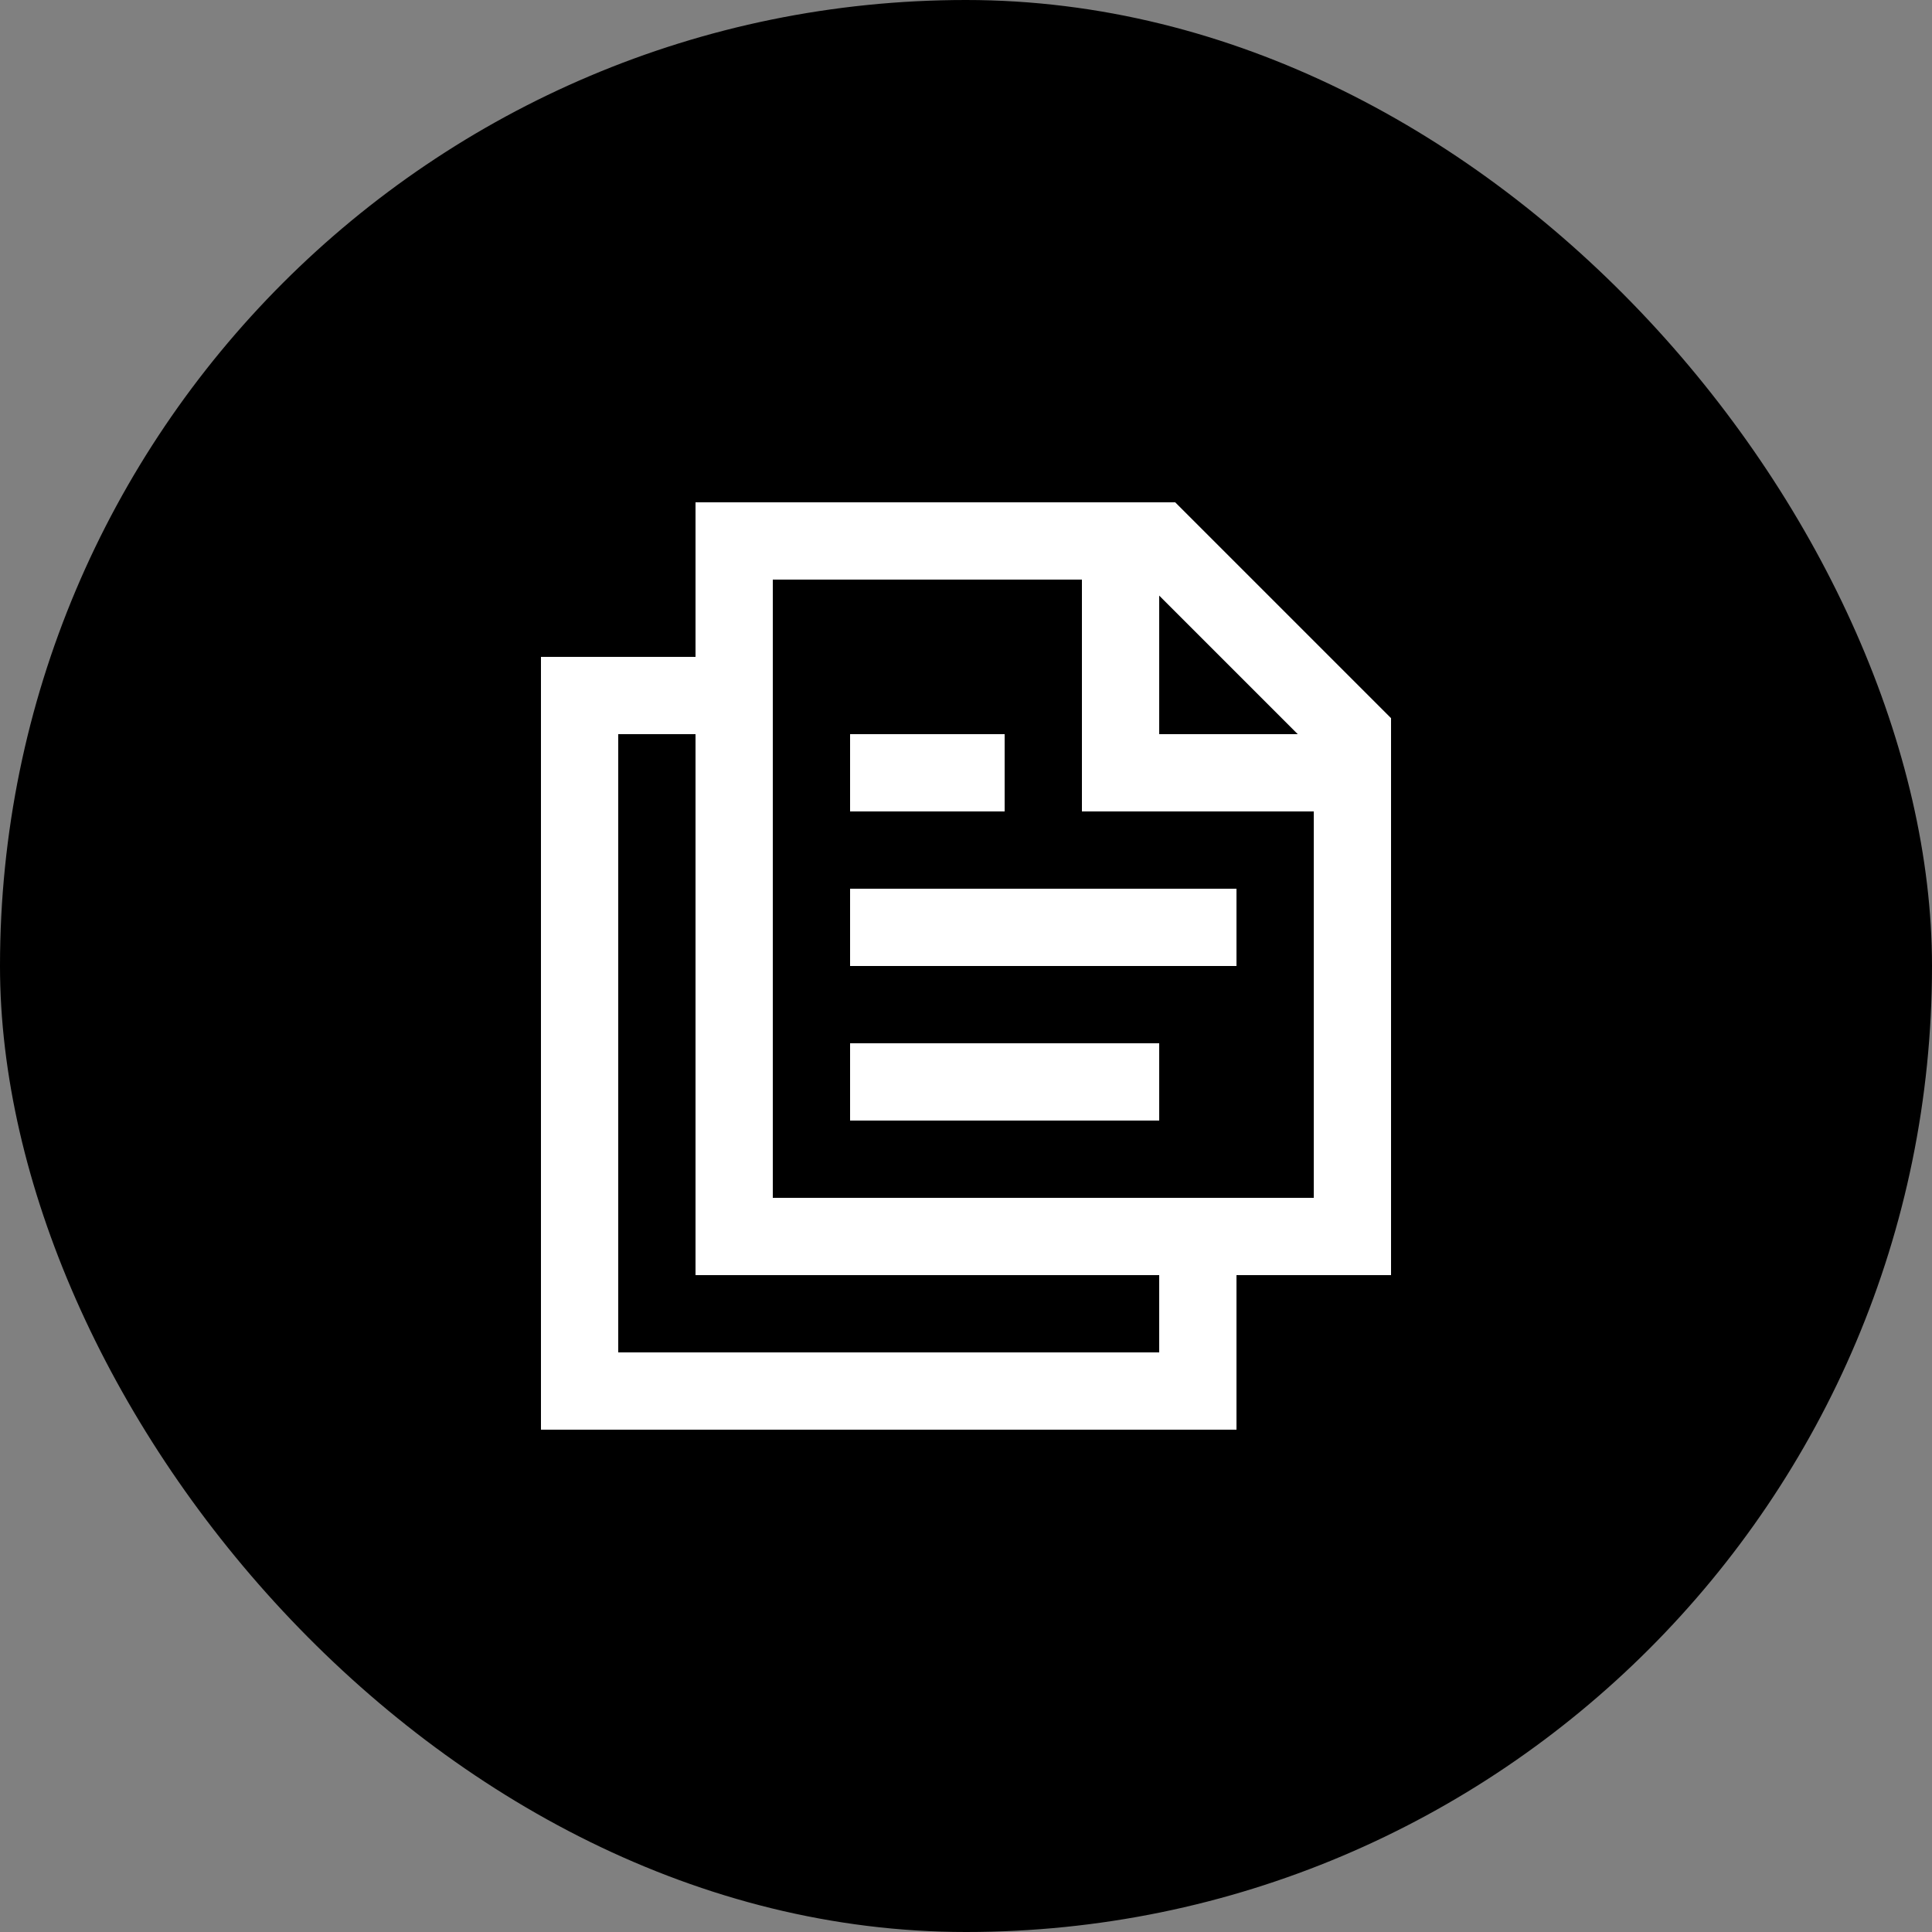
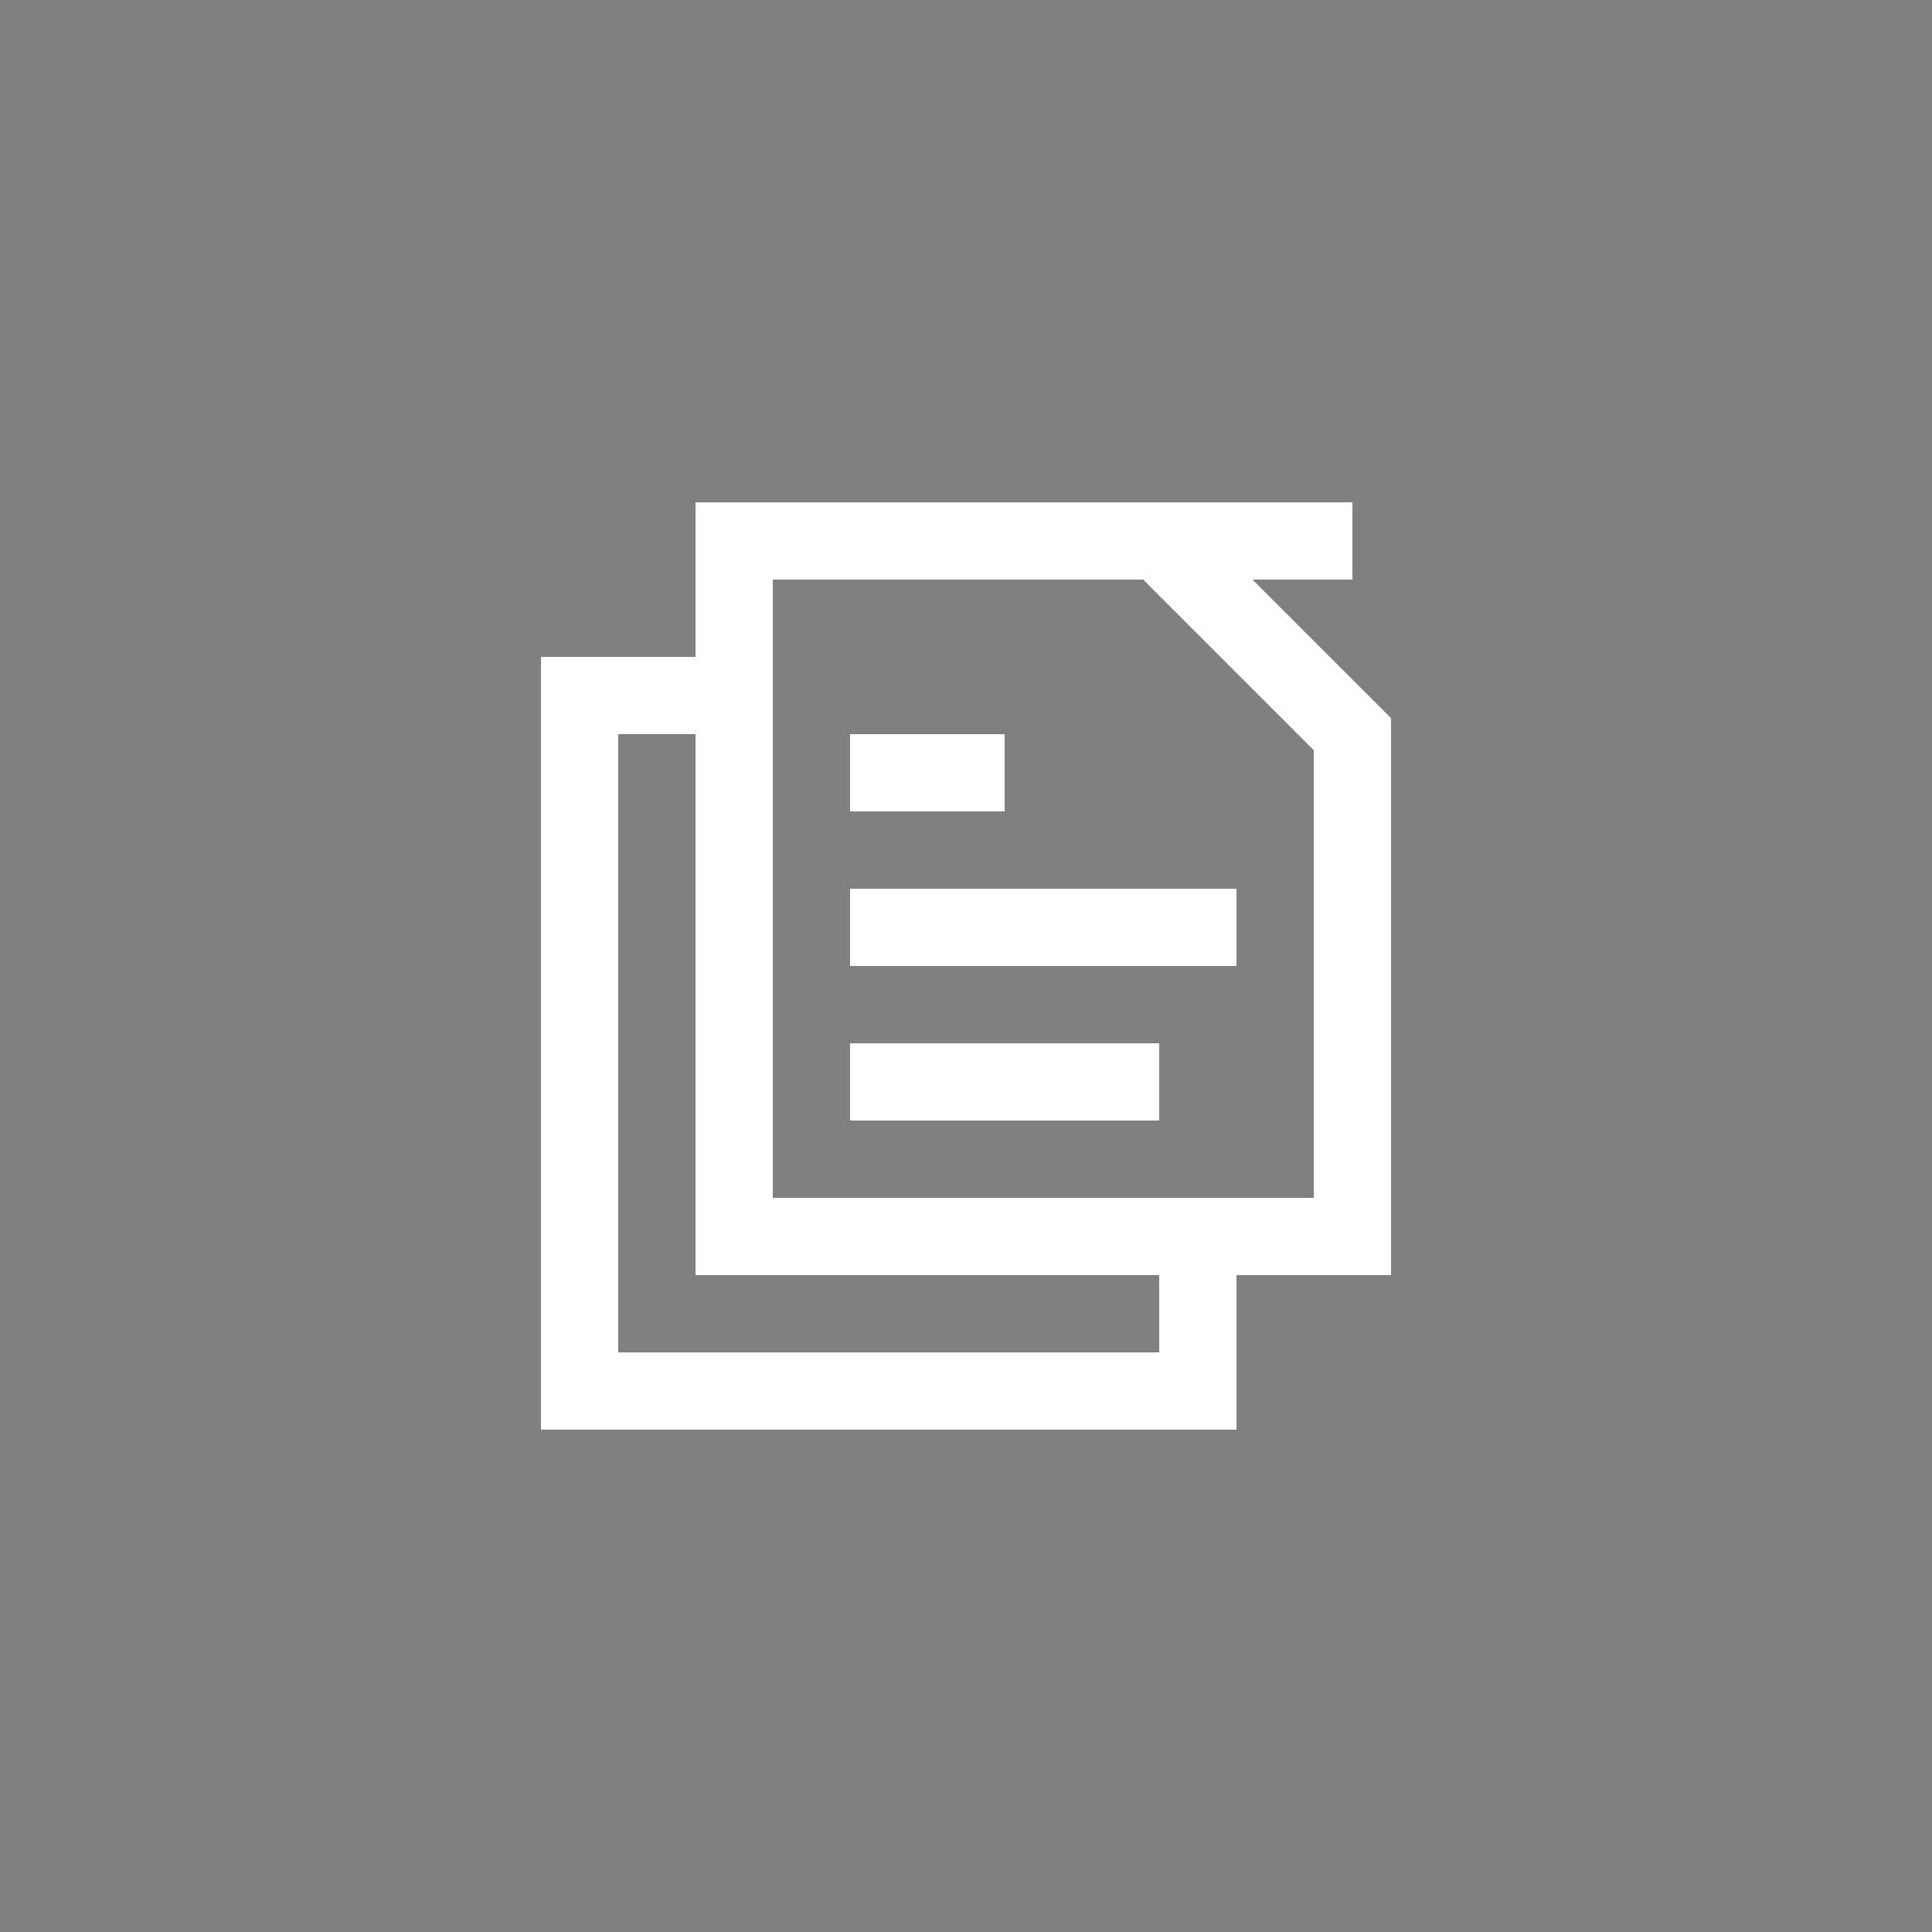
<svg xmlns="http://www.w3.org/2000/svg" width="50" height="50" viewBox="0 0 50 50" fill="none">
  <rect x="0" y="0" width="50" height="50" fill="#808080" stroke="none" />
-   <rect width="50" height="50" rx="25" fill="#000000" />
-   <path d="M22 28H30M22 24H32M22 20H26M29 14V20H35M19 18H15V36H31V32M35 32H19V14H30L35 19V32Z" stroke="white" stroke-width="2" />
+   <path d="M22 28H30M22 24H32M22 20H26M29 14H35M19 18H15V36H31V32M35 32H19V14H30L35 19V32Z" stroke="white" stroke-width="2" />
</svg>